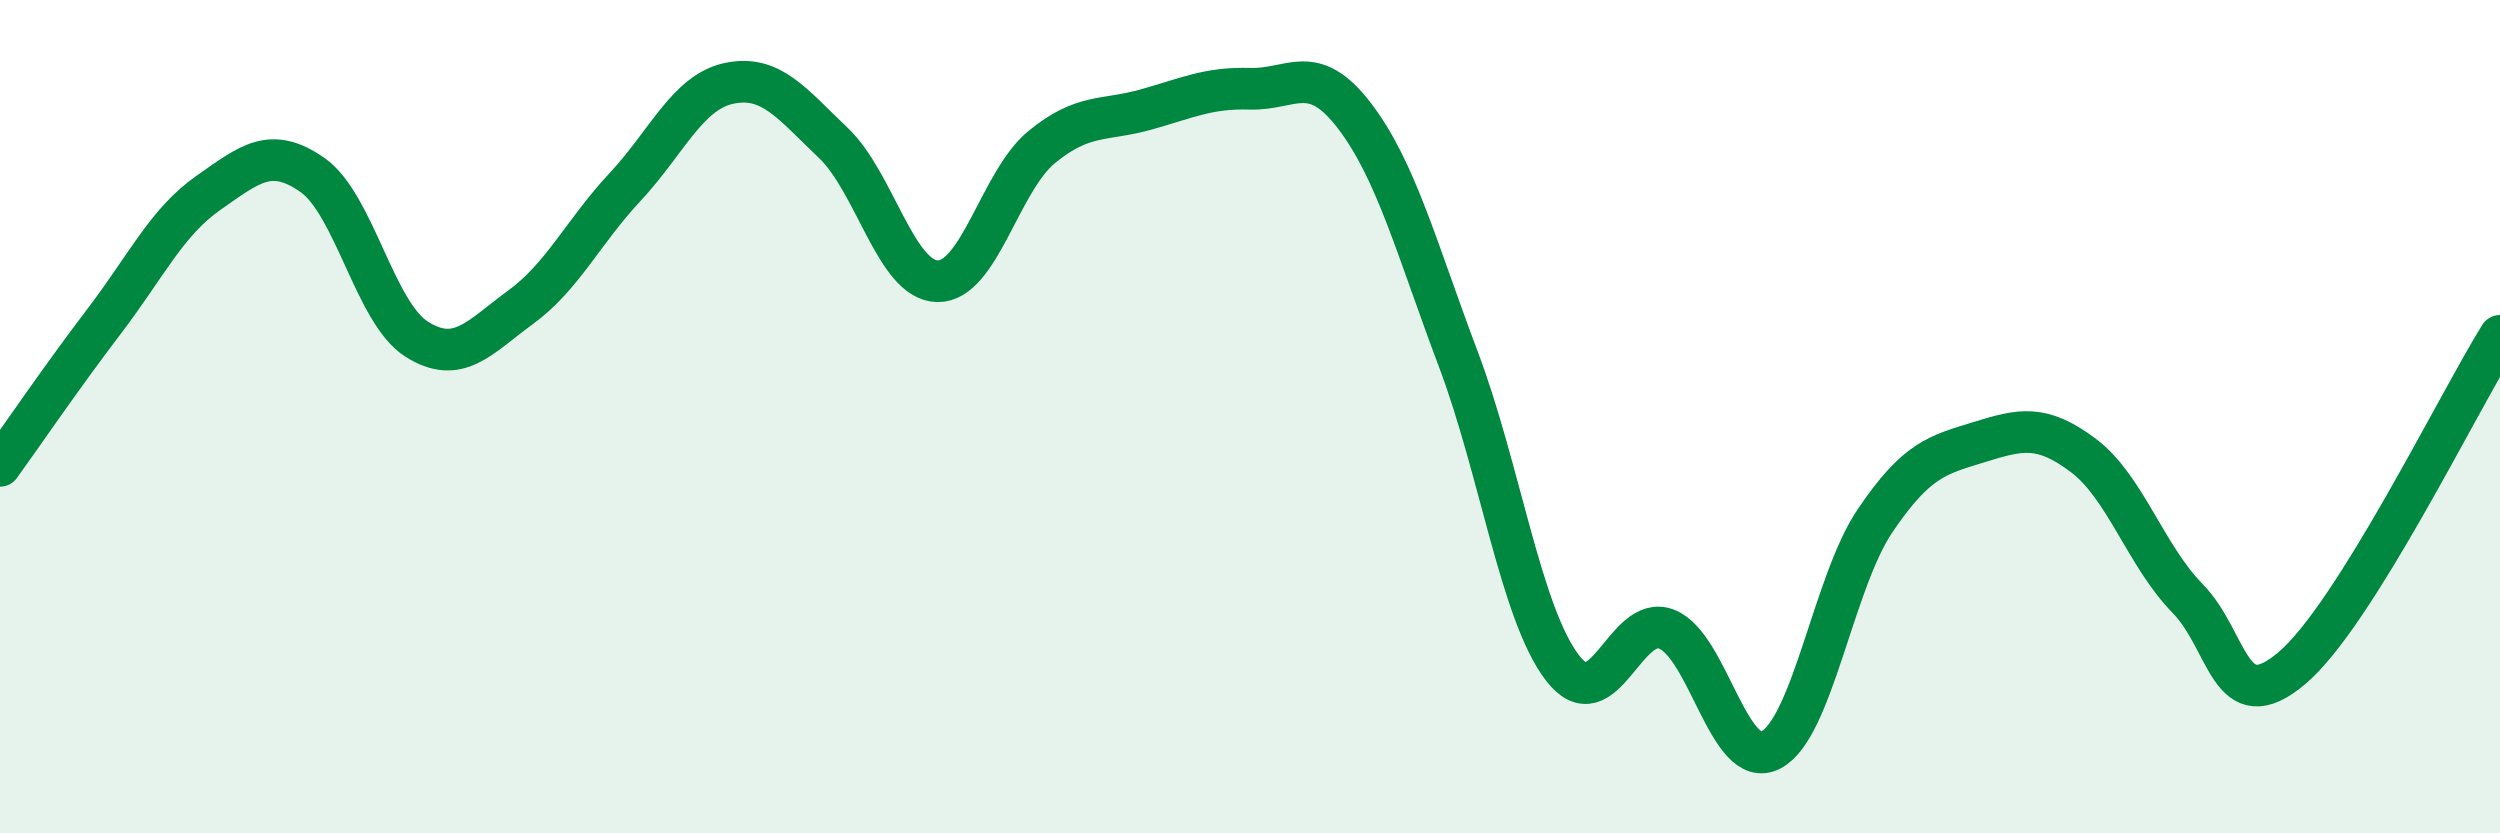
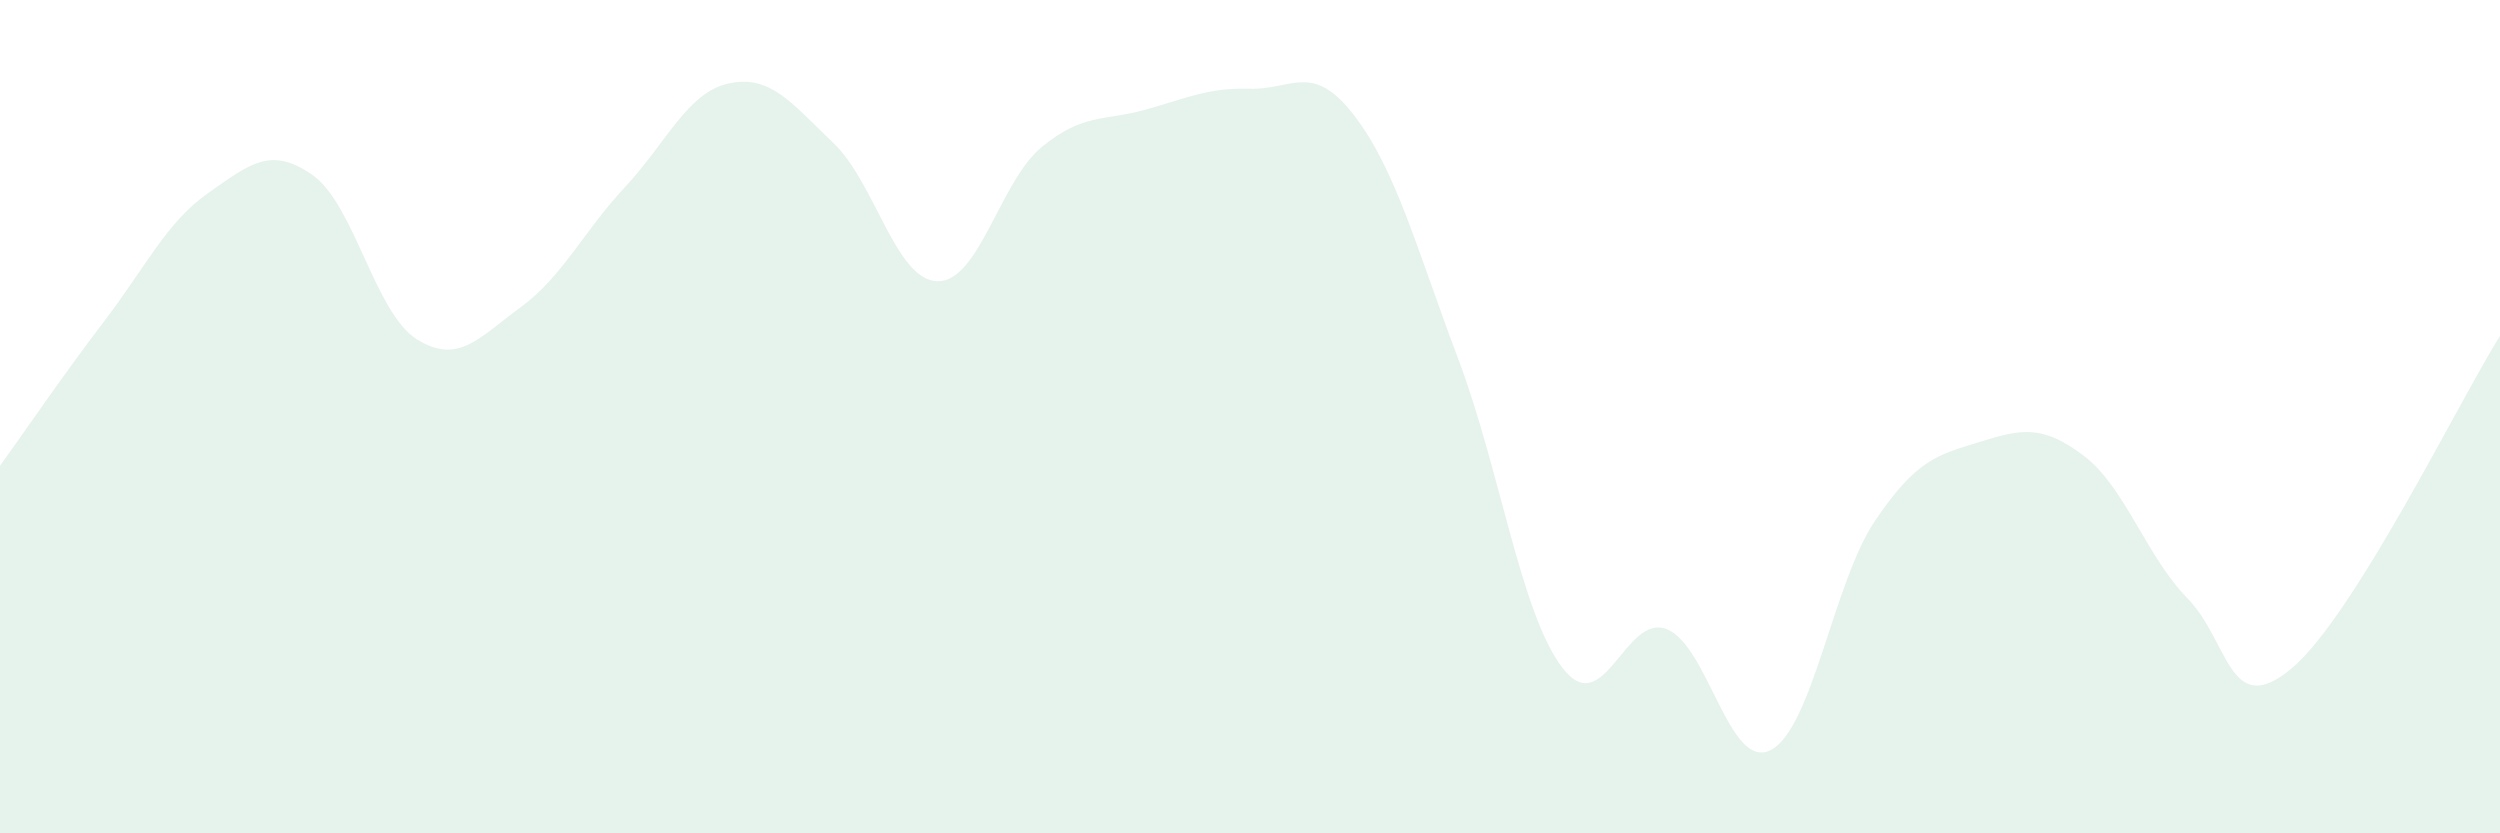
<svg xmlns="http://www.w3.org/2000/svg" width="60" height="20" viewBox="0 0 60 20">
  <path d="M 0,11.18 C 0.5,10.49 1.5,9.02 2.5,7.71 C 3.5,6.4 4,5.33 5,4.63 C 6,3.93 6.5,3.5 7.5,4.2 C 8.5,4.9 9,7.51 10,8.14 C 11,8.77 11.5,8.1 12.5,7.37 C 13.5,6.64 14,5.56 15,4.49 C 16,3.42 16.5,2.21 17.5,2 C 18.5,1.79 19,2.48 20,3.43 C 21,4.38 21.5,6.73 22.5,6.75 C 23.5,6.77 24,4.35 25,3.53 C 26,2.71 26.5,2.91 27.5,2.63 C 28.5,2.35 29,2.1 30,2.13 C 31,2.16 31.5,1.47 32.5,2.77 C 33.5,4.07 34,5.97 35,8.62 C 36,11.27 36.5,14.73 37.5,16.03 C 38.5,17.33 39,14.71 40,15.1 C 41,15.49 41.5,18.52 42.5,18 C 43.5,17.48 44,13.98 45,12.5 C 46,11.02 46.5,10.92 47.5,10.61 C 48.5,10.3 49,10.18 50,10.93 C 51,11.68 51.5,13.34 52.5,14.36 C 53.5,15.38 53.5,17.3 55,16.04 C 56.5,14.78 59,9.66 60,8.06L60 20L0 20Z" fill="#008740" opacity="0.1" stroke-linecap="round" stroke-linejoin="round" />
-   <path d="M 0,11.18 C 0.5,10.49 1.5,9.02 2.5,7.71 C 3.5,6.4 4,5.33 5,4.63 C 6,3.93 6.5,3.5 7.5,4.2 C 8.5,4.9 9,7.51 10,8.14 C 11,8.77 11.5,8.1 12.5,7.37 C 13.5,6.64 14,5.56 15,4.49 C 16,3.42 16.5,2.21 17.5,2 C 18.5,1.79 19,2.48 20,3.43 C 21,4.38 21.5,6.73 22.5,6.75 C 23.5,6.77 24,4.35 25,3.53 C 26,2.71 26.5,2.91 27.5,2.63 C 28.5,2.35 29,2.1 30,2.13 C 31,2.16 31.5,1.47 32.5,2.77 C 33.5,4.07 34,5.97 35,8.62 C 36,11.27 36.5,14.73 37.5,16.03 C 38.5,17.33 39,14.71 40,15.1 C 41,15.49 41.5,18.52 42.5,18 C 43.5,17.48 44,13.98 45,12.5 C 46,11.02 46.5,10.92 47.5,10.61 C 48.5,10.3 49,10.18 50,10.93 C 51,11.68 51.5,13.34 52.5,14.36 C 53.5,15.38 53.5,17.3 55,16.04 C 56.5,14.78 59,9.66 60,8.06" stroke="#008740" stroke-width="1" fill="none" stroke-linecap="round" stroke-linejoin="round" />
</svg>